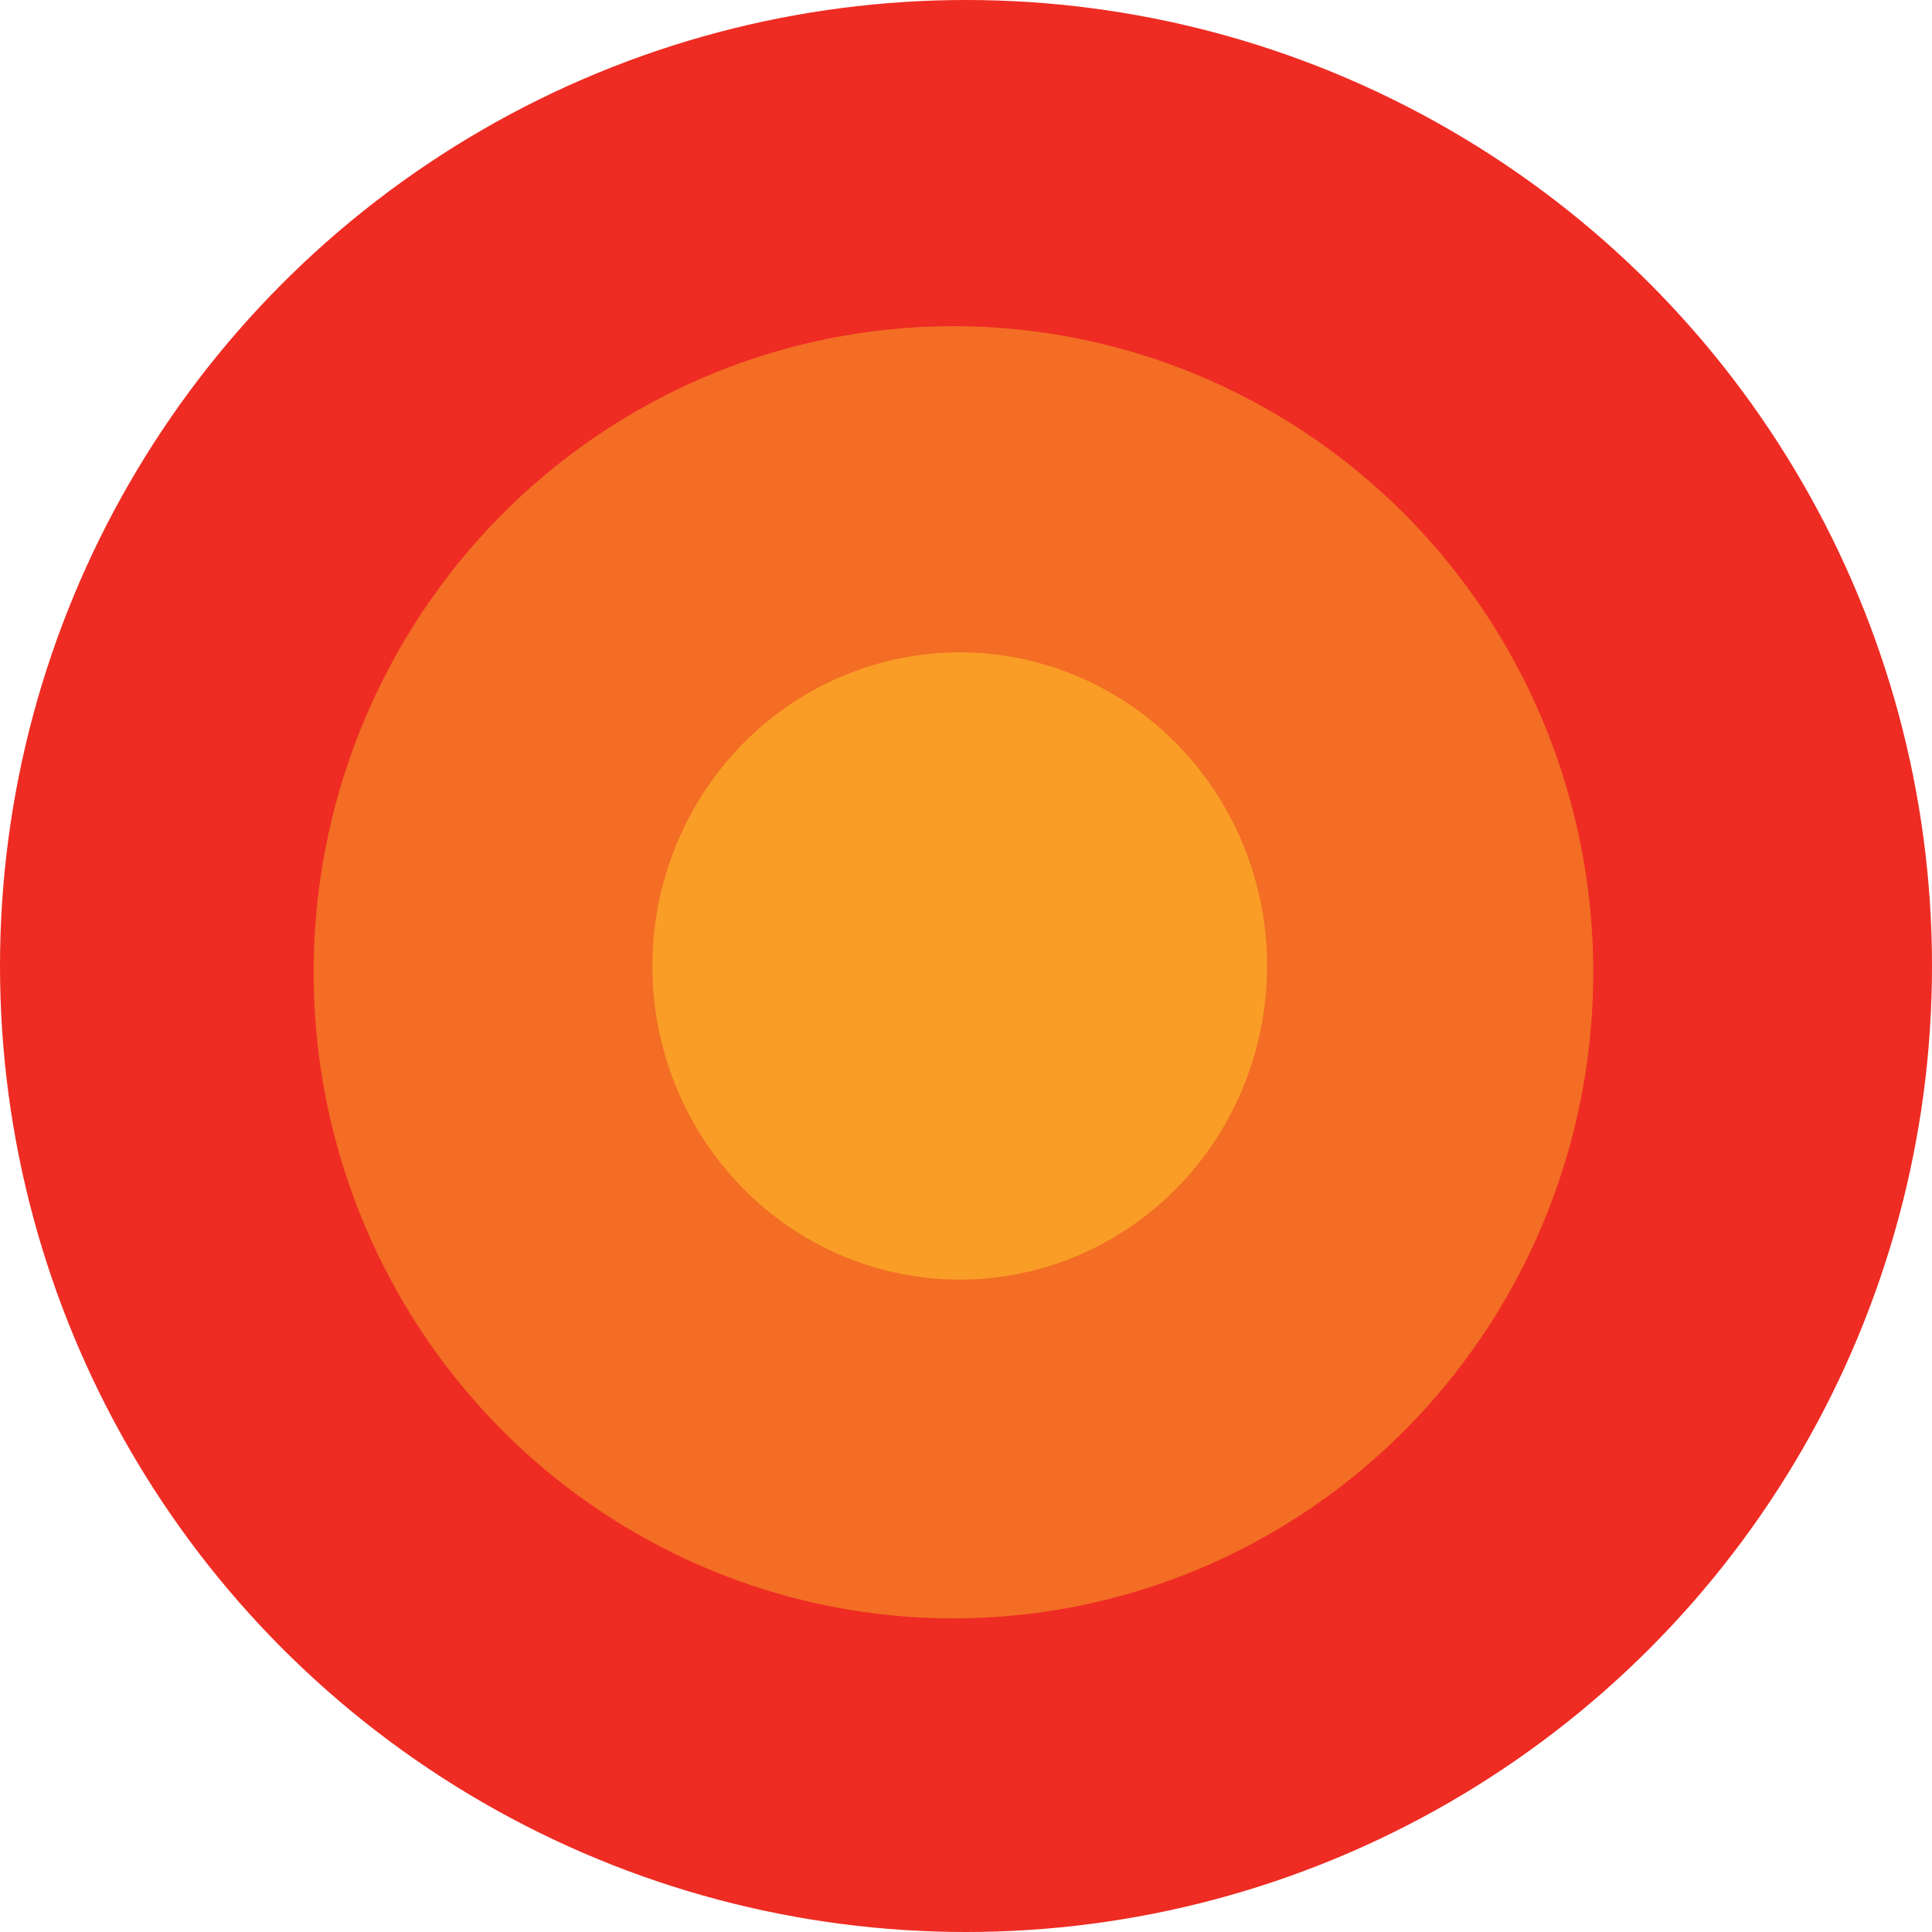
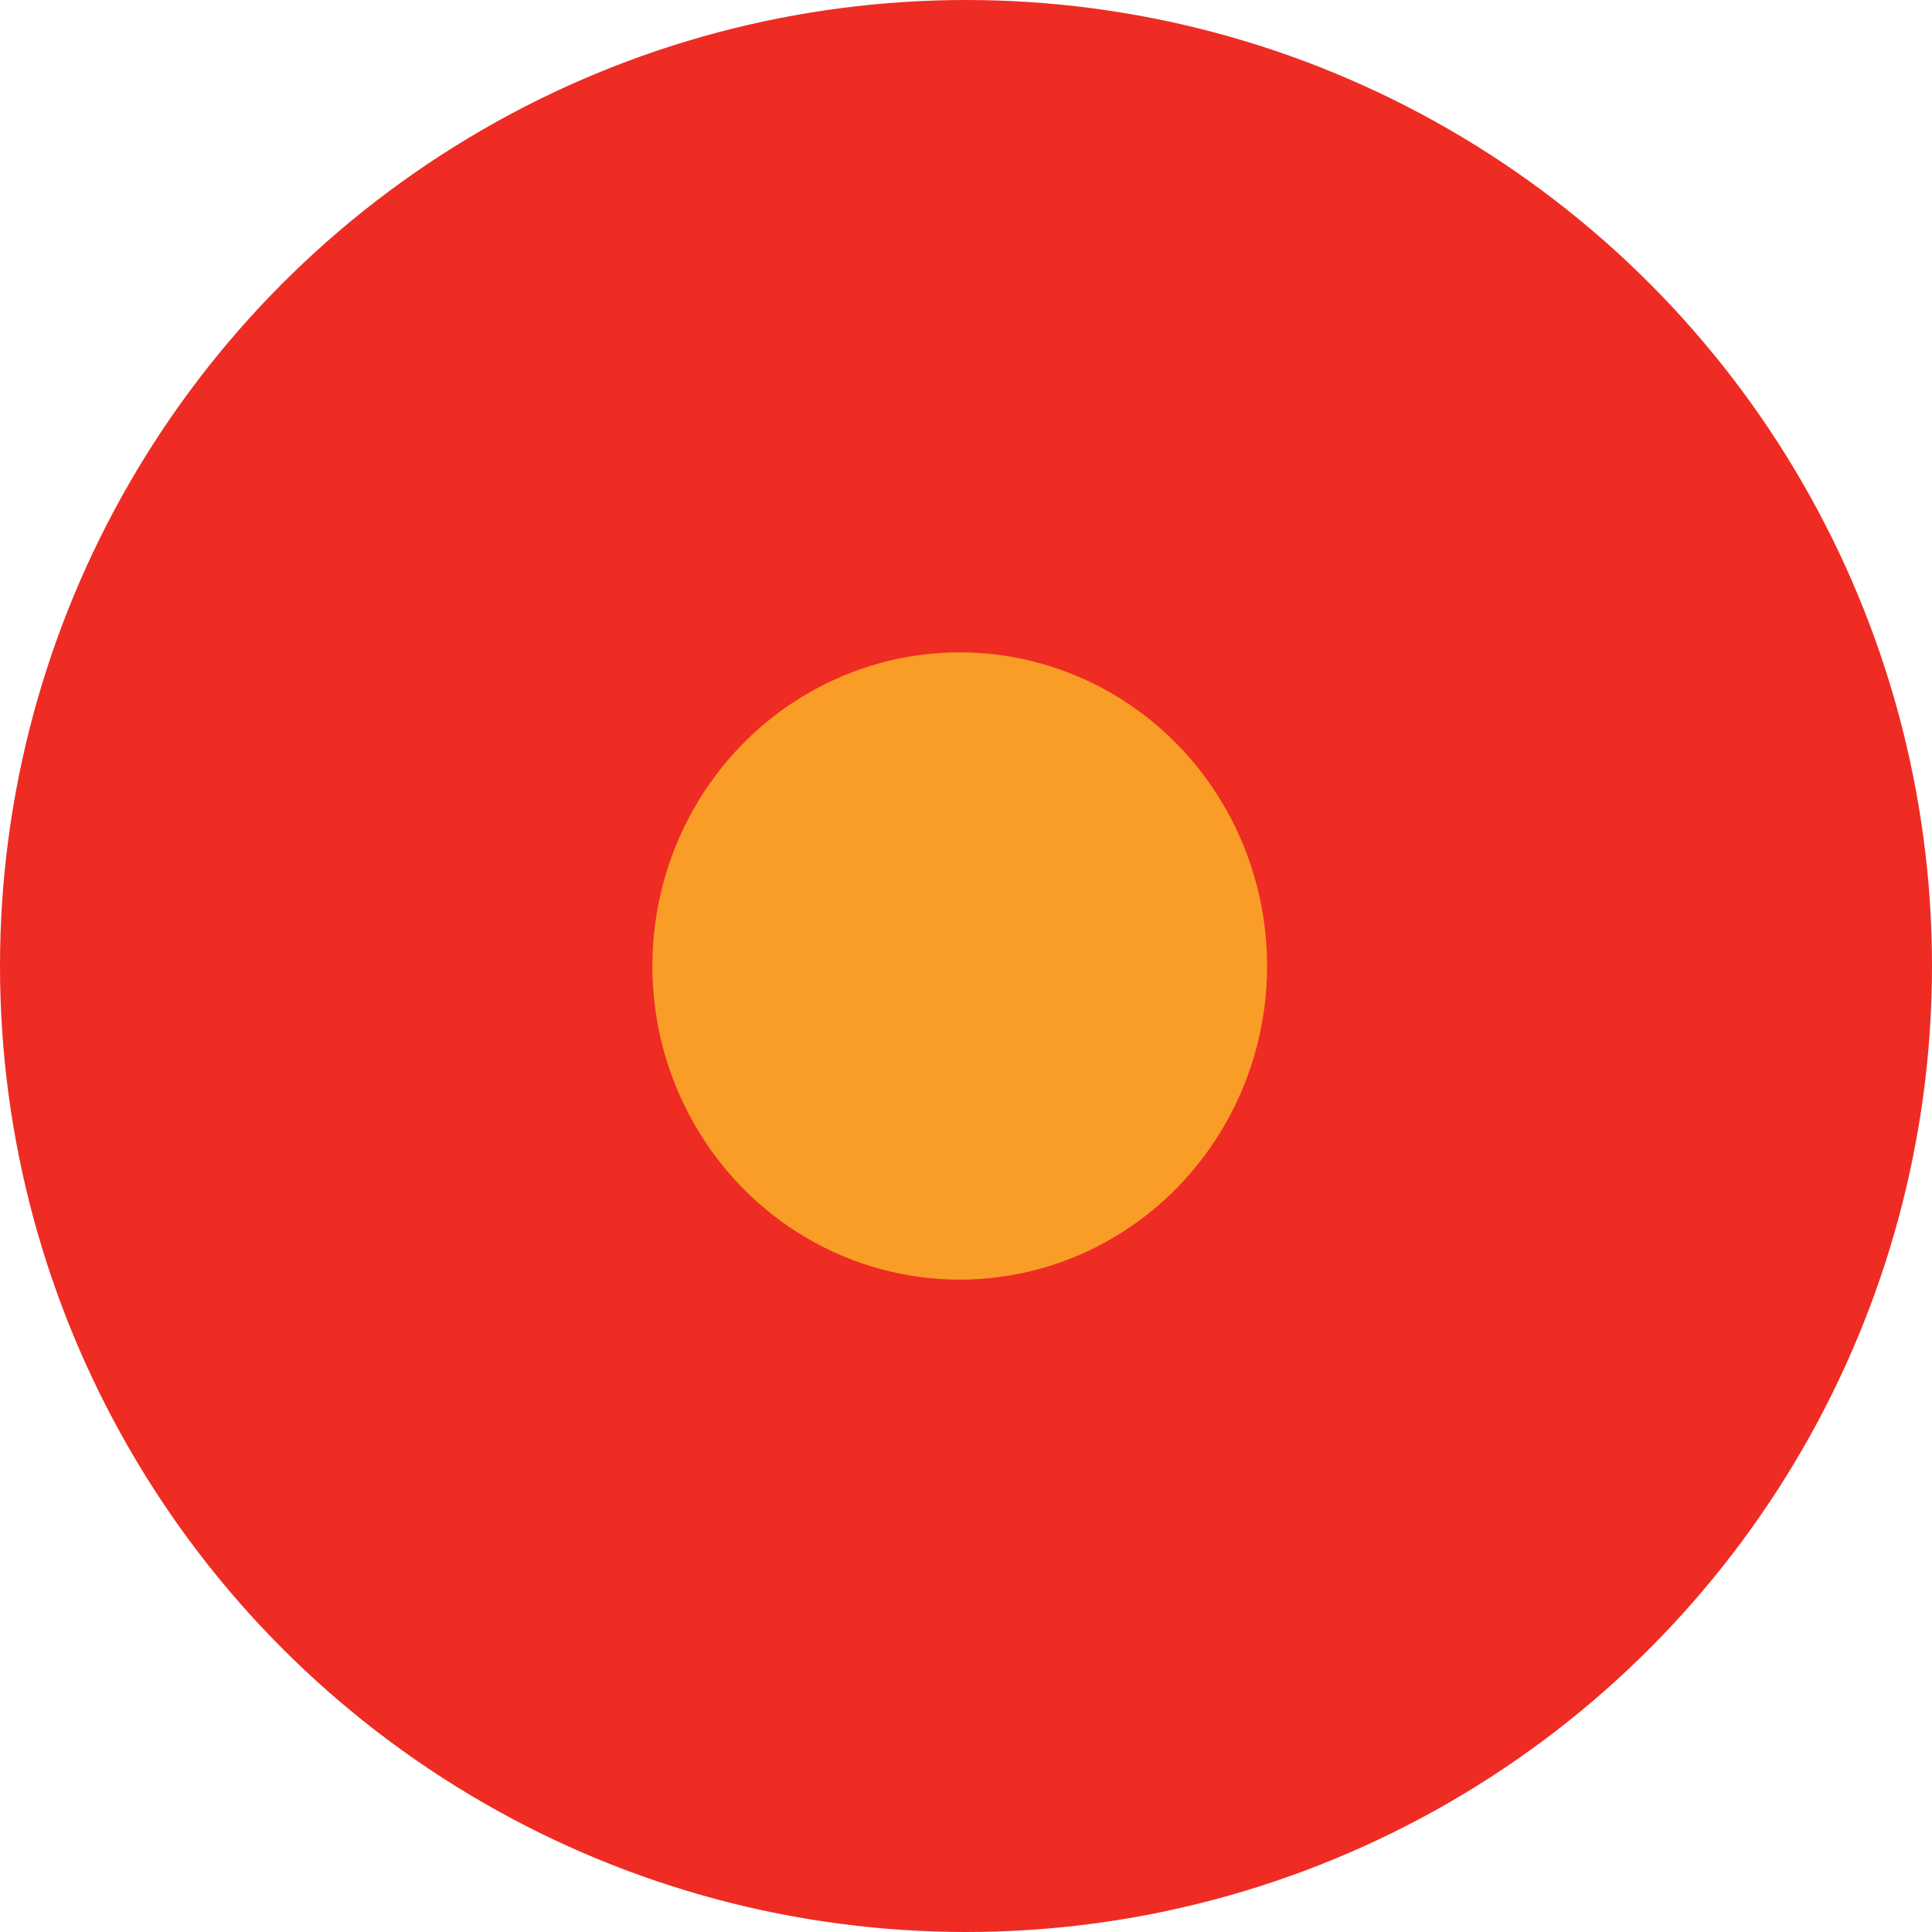
<svg xmlns="http://www.w3.org/2000/svg" width="280" height="280" viewBox="0 0 280 280" fill="none">
  <circle cx="140" cy="140" r="140" fill="#EE2C23" />
-   <ellipse cx="138.18" cy="140.91" rx="92.727" ry="93.636" fill="#F36D25" />
  <ellipse cx="139.092" cy="139.999" rx="44.545" ry="45.455" fill="#F99D26" />
</svg>